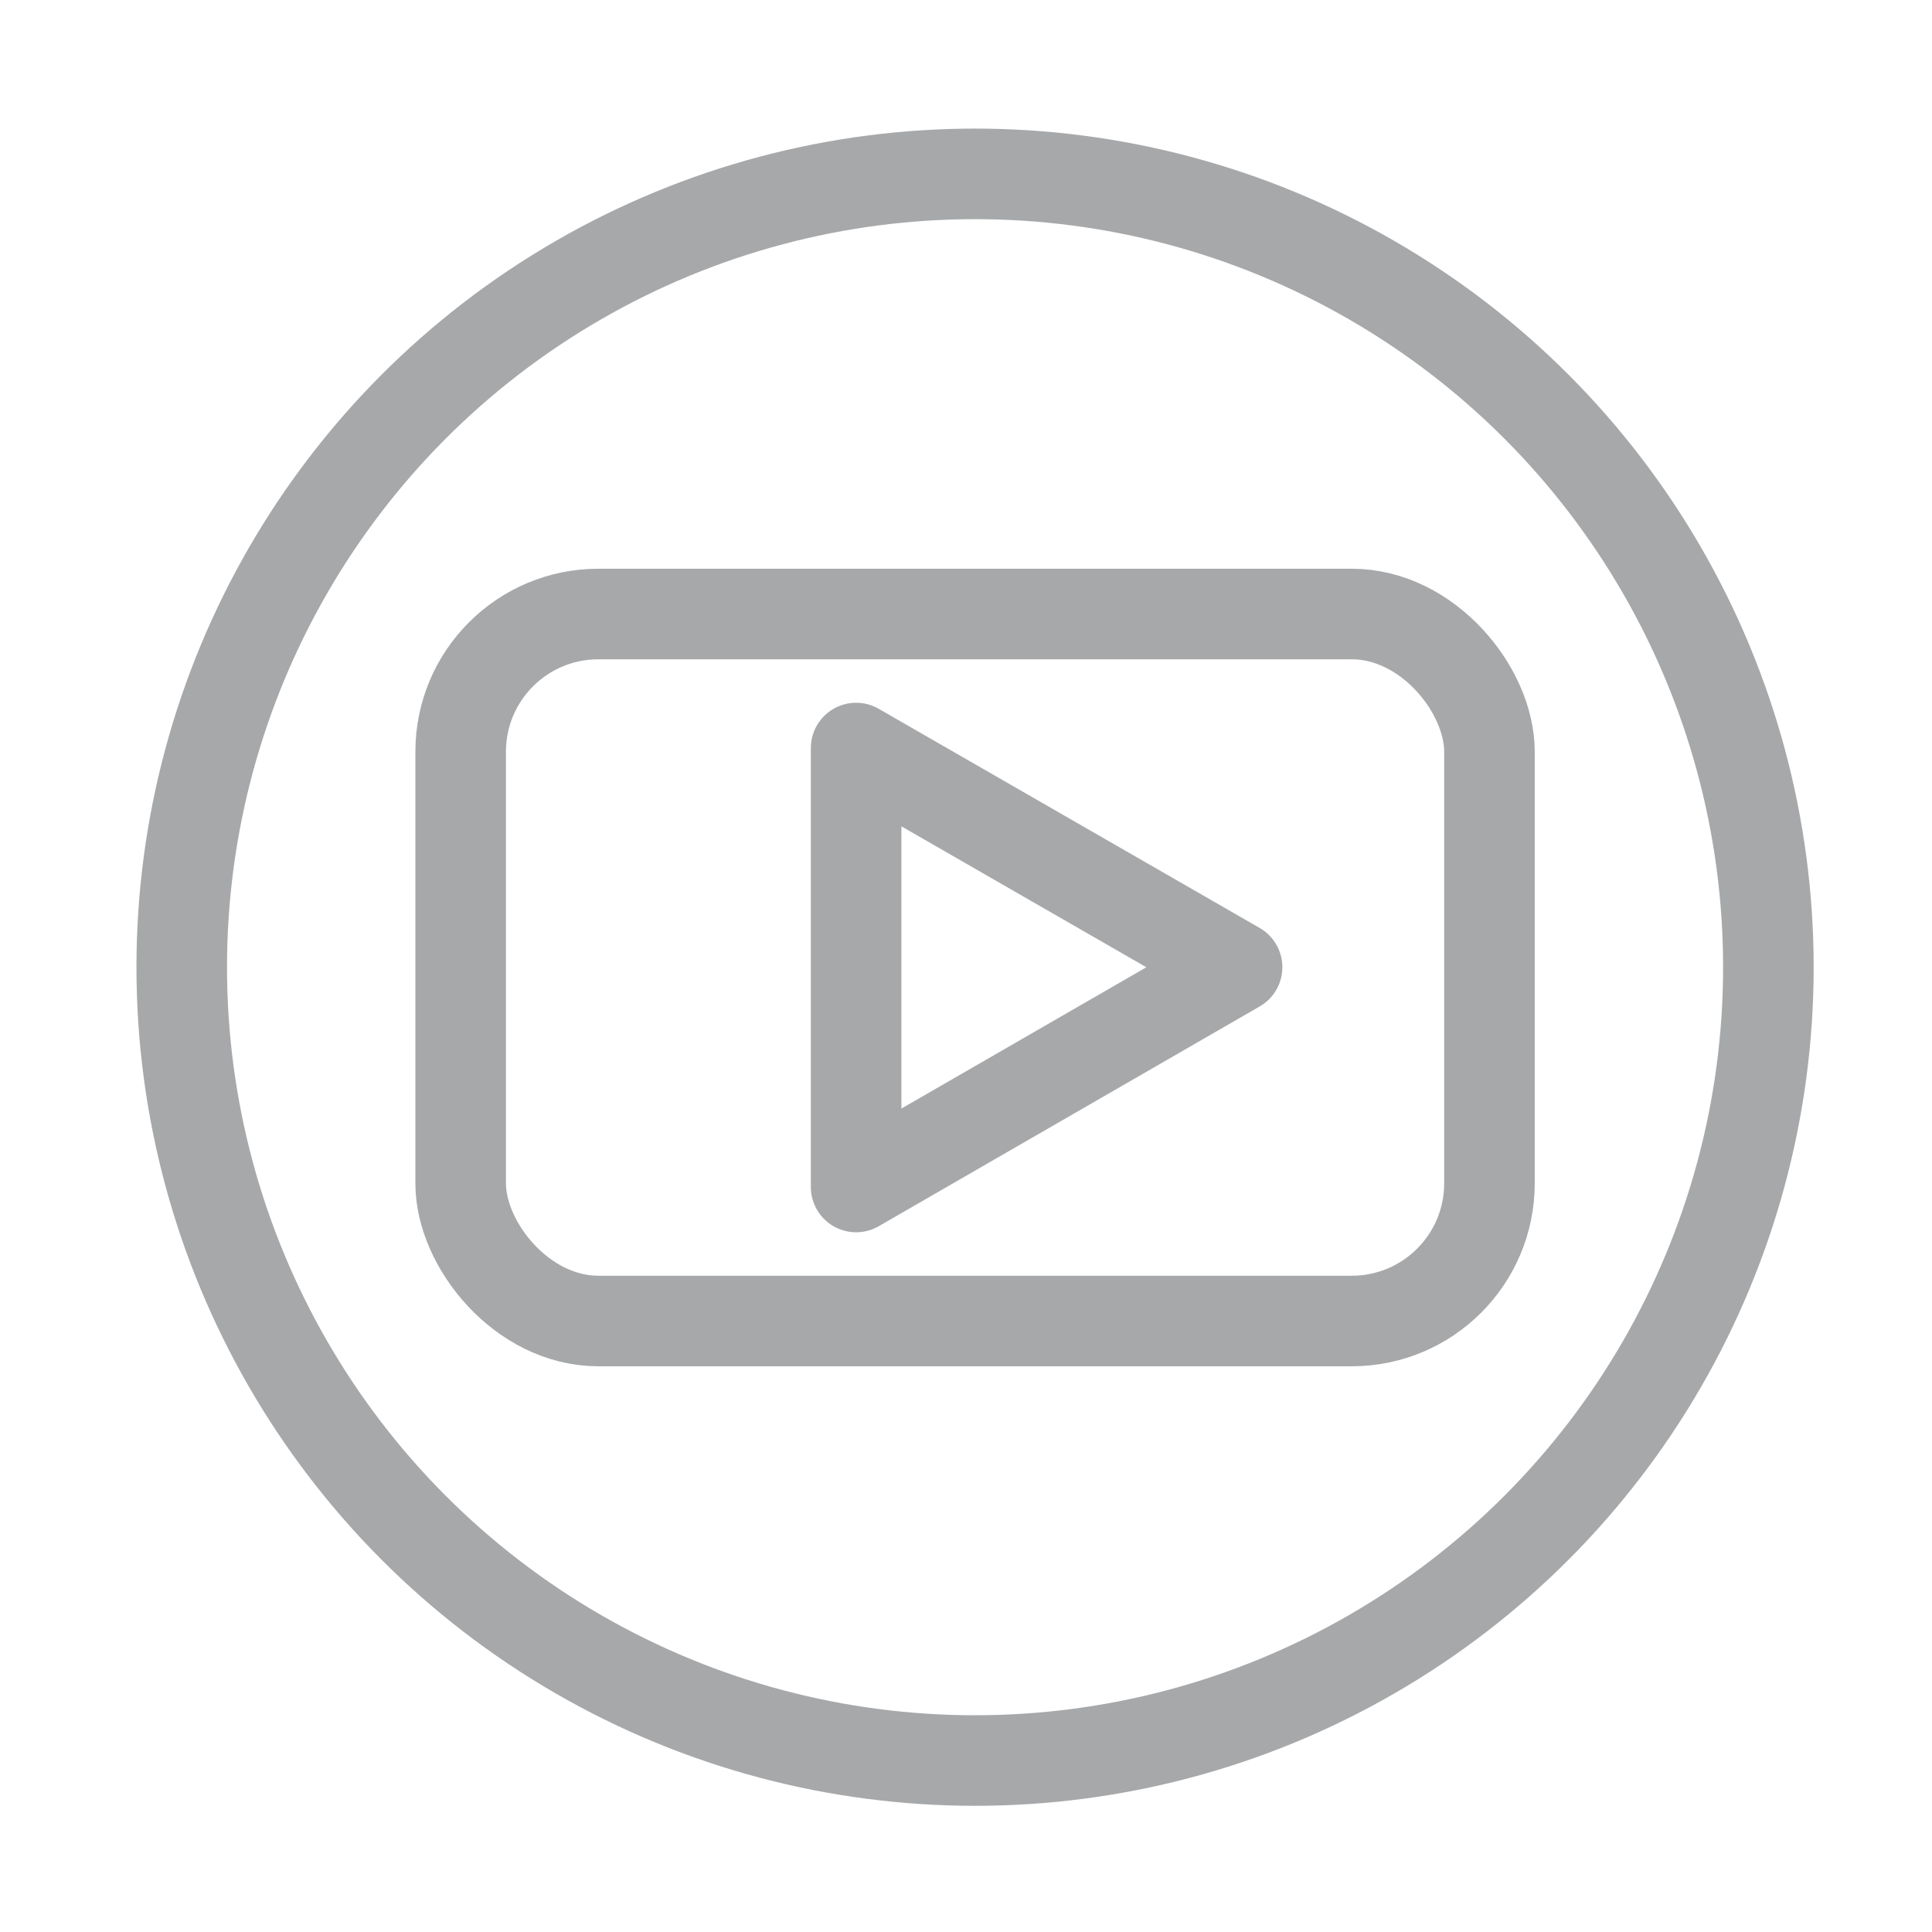
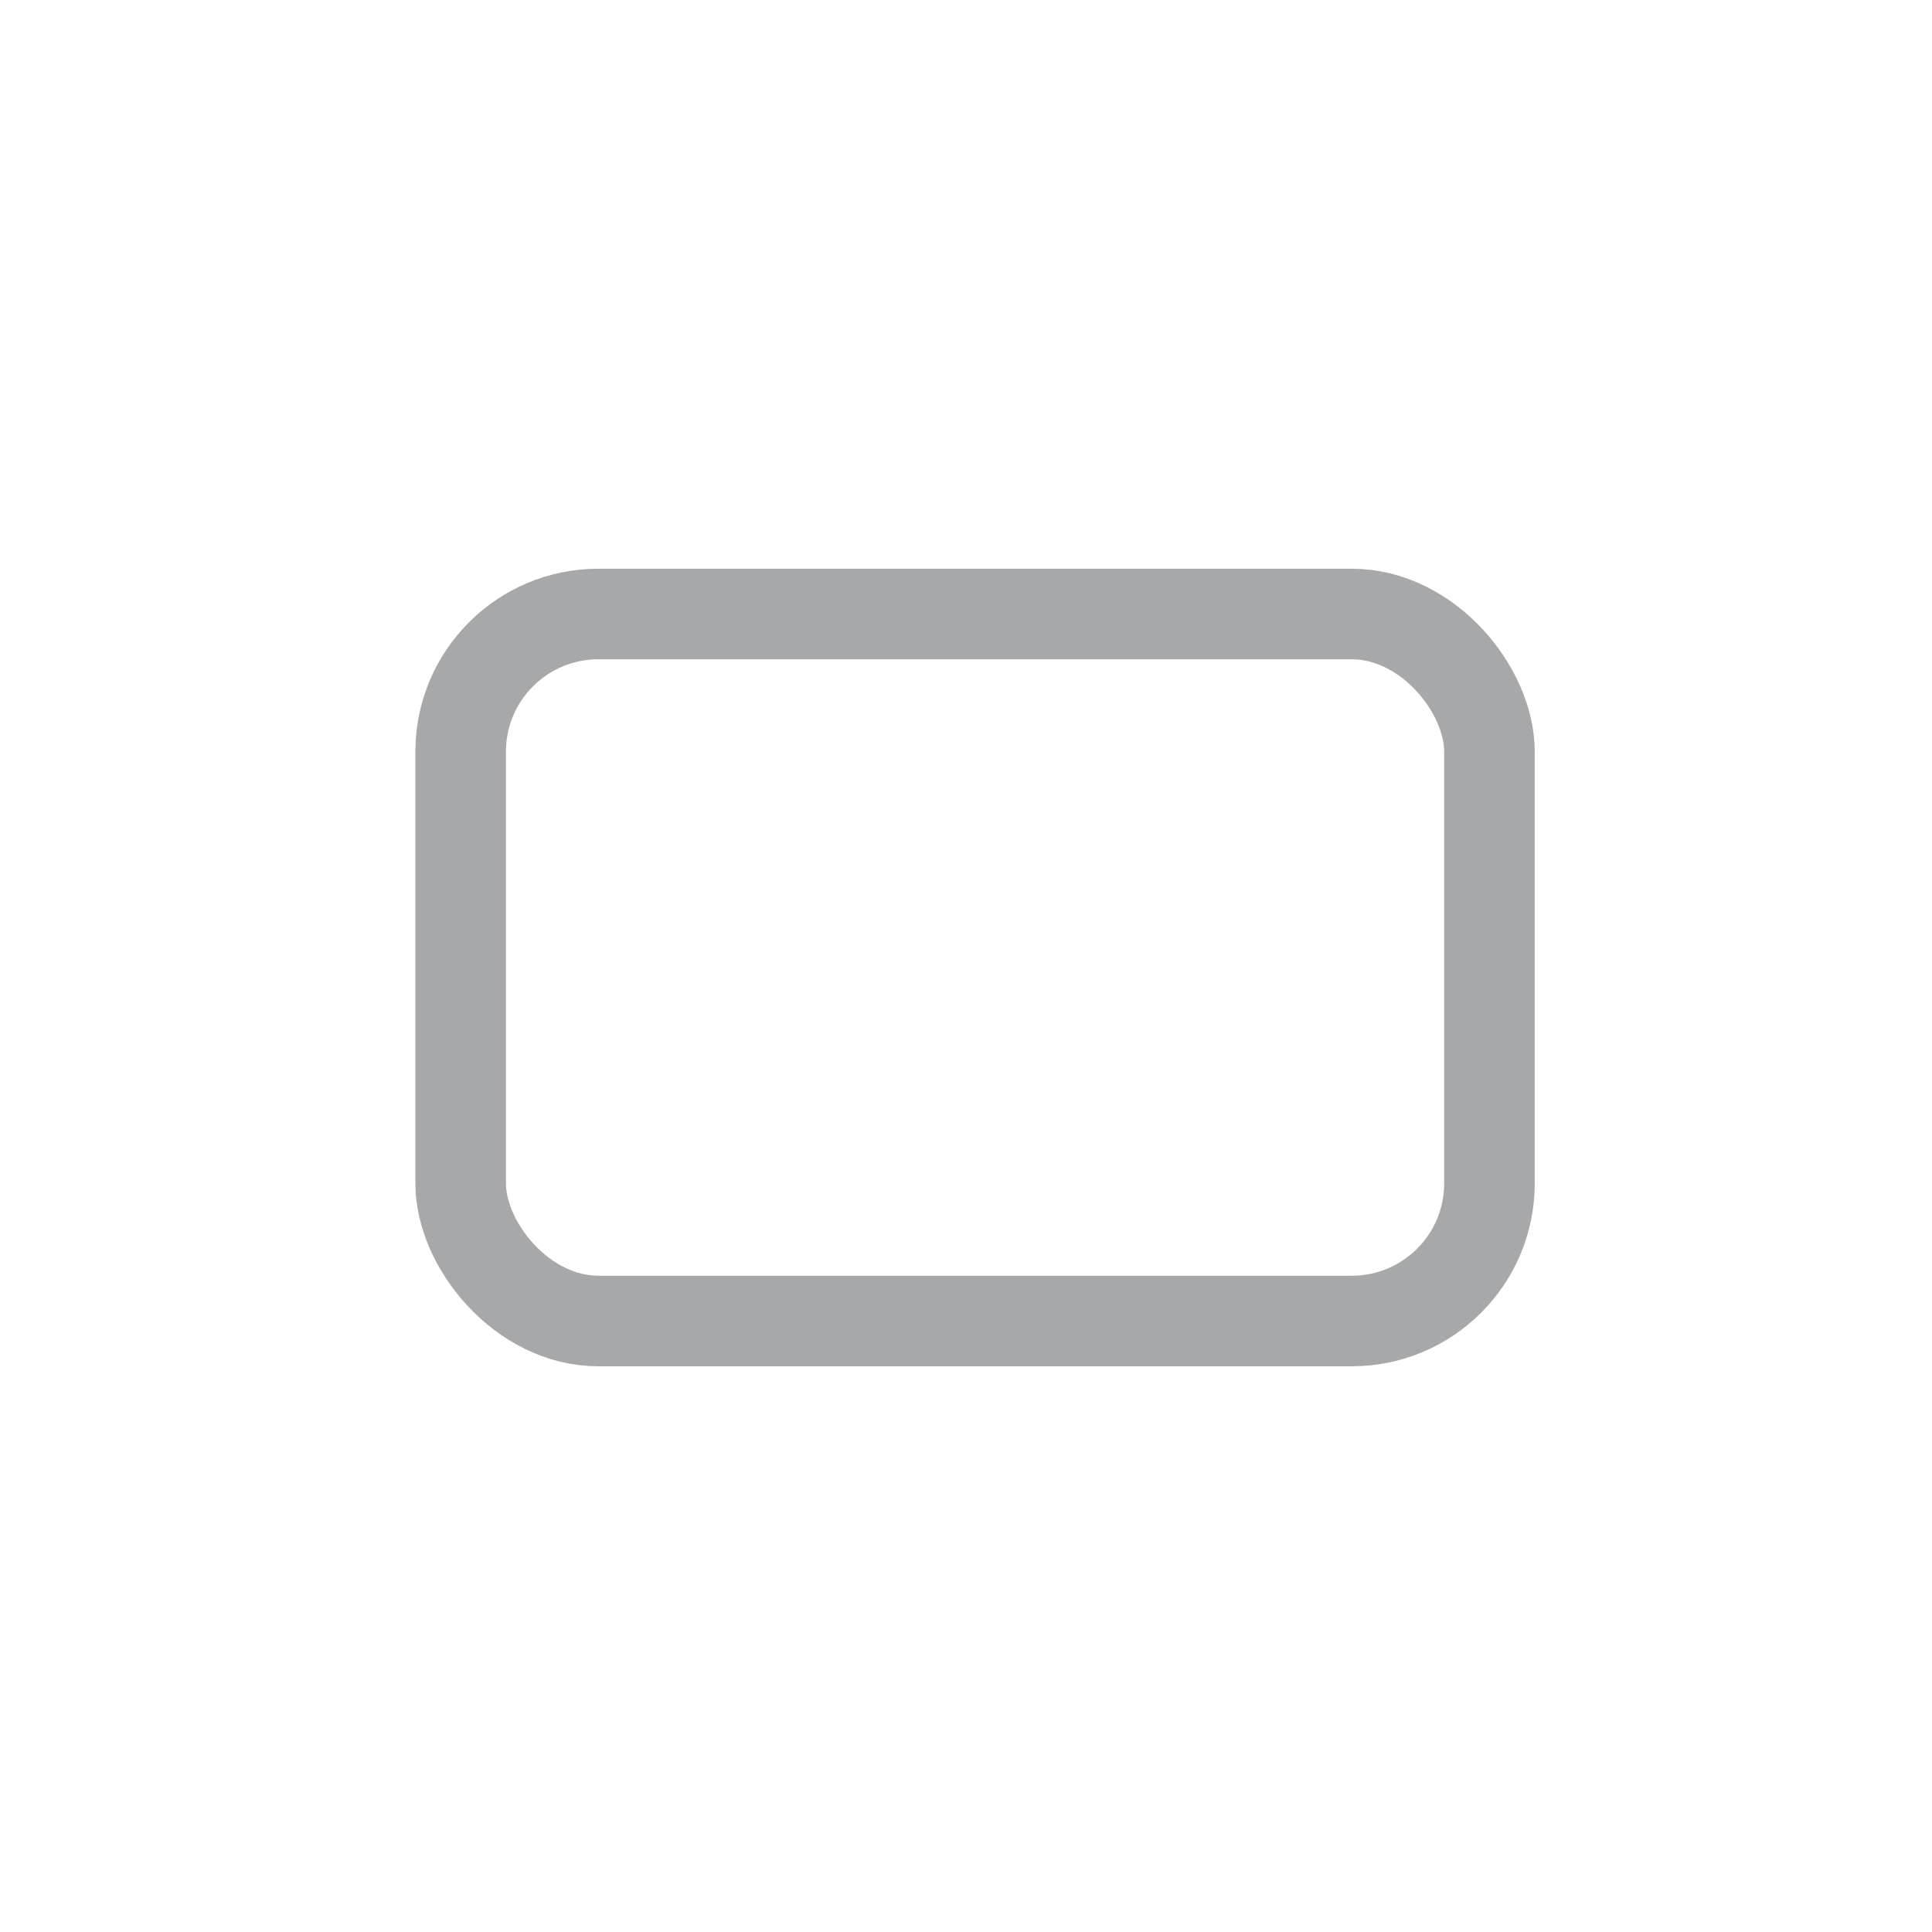
<svg xmlns="http://www.w3.org/2000/svg" id="Слой_1" data-name="Слой 1" width="32" height="32" viewBox="0 0 32 32">
  <defs>
    <style>
      .cls-1 {
        fill: none;
        stroke: #a7a8aa;
        stroke-linejoin: round;
        stroke-width: 1.5px;
      }
    </style>
  </defs>
  <title>1</title>
-   <circle class="cls-1" cx="16.15" cy="16.02" r="13.14" />
  <rect class="cls-1" x="7.63" y="10.17" width="17.04" height="11.71" rx="2.28" />
-   <polygon class="cls-1" points="14.18 12.39 20.49 16.02 14.18 19.66 14.18 12.39" />
</svg>